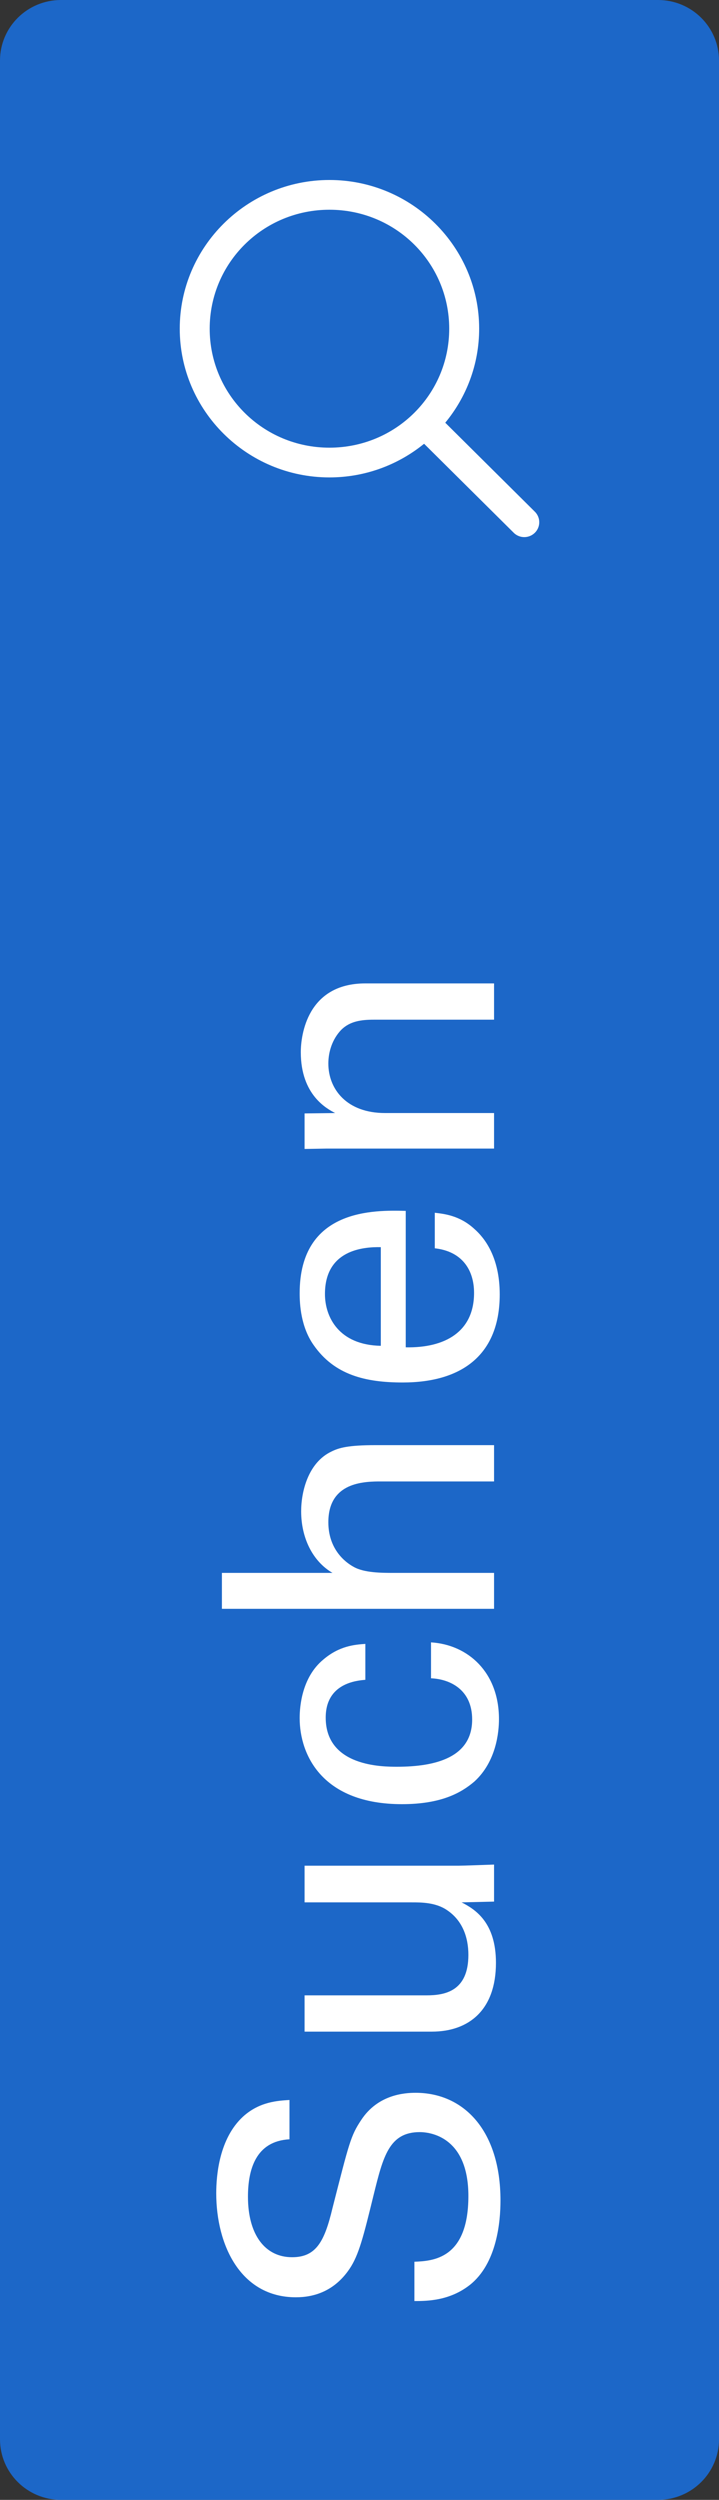
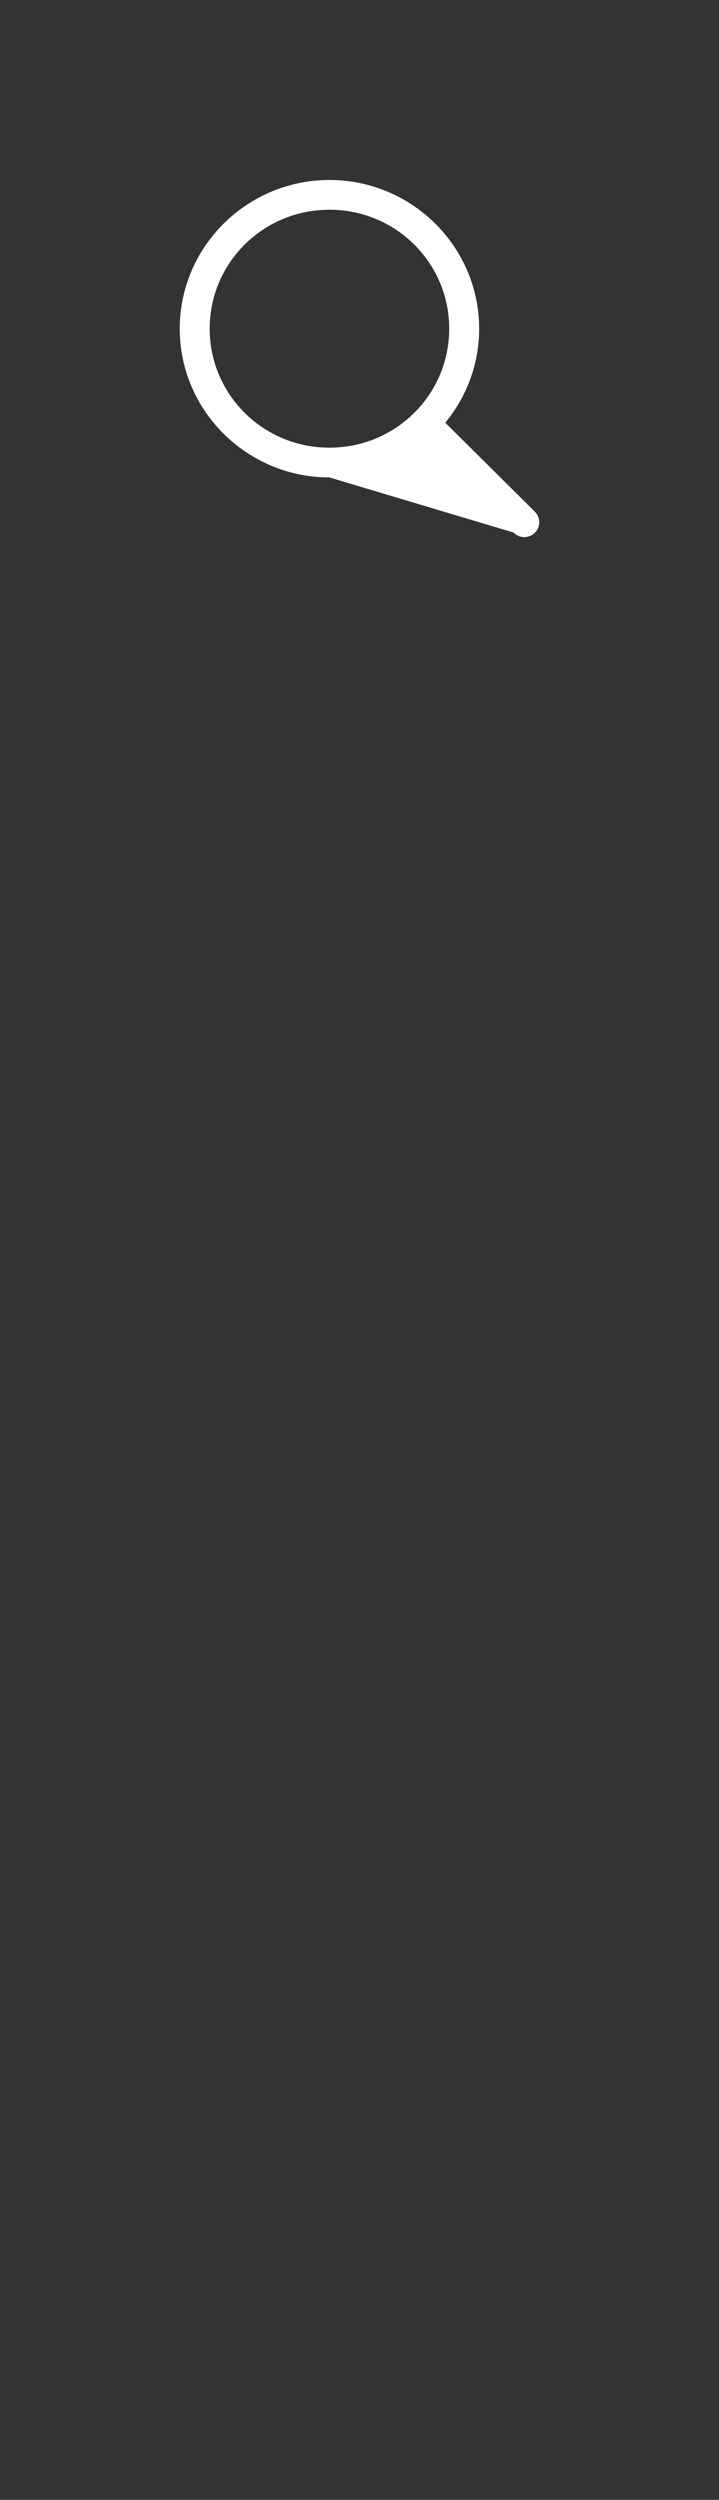
<svg xmlns="http://www.w3.org/2000/svg" width="36px" height="125px" viewBox="0 0 36 125" version="1.1">
  <rect x="0" y="0" width="36" height="125" fill="#333333" stroke="none" />
  <title>tabSuchen</title>
  <g id="tabSuchen" stroke="none" stroke-width="1" fill="none" fill-rule="evenodd">
-     <path d="M32.947,0.5 C33.653,0.5 34.291,0.783 34.754,1.242 C35.215,1.699 35.5,2.331 35.5,3.028 L35.5,3.028 L35.5,121.972 C35.5,122.669 35.215,123.301 34.754,123.758 C34.291,124.217 33.653,124.5 32.947,124.5 L32.947,124.5 L3.053,124.5 C2.347,124.5 1.709,124.217 1.246,123.758 C0.785,123.301 0.5,122.669 0.5,121.972 L0.5,121.972 L0.5,3.028 C0.5,2.331 0.785,1.699 1.246,1.242 C1.709,0.783 2.347,0.5 3.053,0.5 L3.053,0.5 Z" id="Path" stroke="#1C67C8" fill="#1C67C8" />
-     <path d="M-9.973,89.232 C-6.476,89.232 -4.586,87.398 -4.586,84.979 C-4.586,84.412 -4.681,83.089 -5.947,82.258 C-6.741,81.728 -7.1,81.653 -10.351,80.821 C-12.014,80.424 -12.808,80.008 -12.808,78.799 C-12.808,77.438 -11.674,76.588 -9.784,76.588 C-8.442,76.588 -7.005,76.966 -6.911,78.667 L-4.945,78.667 C-4.983,78.1 -5.021,77.174 -5.777,76.342 C-6.873,75.151 -8.706,75 -9.614,75 C-12.184,75 -14.811,76.21 -14.811,78.988 C-14.811,79.895 -14.509,80.916 -13.393,81.672 C-12.694,82.144 -11.768,82.371 -9.689,82.881 C-7.78,83.354 -6.552,83.656 -6.552,85.187 C-6.552,85.868 -6.911,87.625 -9.746,87.625 C-12.883,87.625 -12.997,85.868 -13.034,84.922 L-15,84.922 C-15,85.584 -14.981,86.68 -14.206,87.682 C-13.129,89.062 -11.012,89.232 -9.973,89.232 Z M1.912,89.005 C3.953,89.005 4.596,87.947 4.936,87.285 L4.974,88.91 L6.826,88.91 C6.807,88.381 6.769,87.323 6.769,87.134 L6.769,79.423 L4.936,79.423 L4.936,84.79 C4.936,85.263 4.936,86 4.539,86.567 C4.029,87.323 3.197,87.625 2.309,87.625 C0.494,87.625 0.286,86.453 0.286,85.527 L0.286,79.423 L-1.528,79.423 L-1.528,85.792 C-1.528,87.663 -0.432,89.005 1.912,89.005 Z M14.099,89.156 C16.442,89.156 17.822,87.606 17.936,85.754 L16.14,85.754 C16.102,86.68 15.592,87.814 14.08,87.814 C12.19,87.814 11.717,86 11.717,84.053 C11.717,83.335 11.717,80.481 14.174,80.481 C15.894,80.481 16.027,82.031 16.064,82.466 L17.86,82.466 C17.822,81.936 17.765,81.161 17.066,80.349 C16.197,79.309 14.779,79.177 14.155,79.177 C12.265,79.177 9.846,80.349 9.846,84.299 C9.846,86.264 10.413,87.266 10.98,87.928 C11.982,89.024 13.456,89.156 14.099,89.156 Z M21.41,88.91 L21.41,83.883 C21.41,83.297 21.41,82.409 21.712,81.88 C21.958,81.426 22.619,80.613 23.942,80.613 C25.847,80.613 25.974,82.21 25.983,83.115 L25.983,88.91 L27.798,88.91 L27.798,82.976 C27.798,81.596 27.665,81.142 27.476,80.764 C26.928,79.612 25.492,79.252 24.49,79.252 C23.167,79.252 21.995,79.82 21.41,80.821 L21.41,75.284 L19.614,75.284 L19.614,88.91 L21.41,88.91 Z M35.335,89.194 C37.244,89.194 38.189,88.4 38.605,87.928 C39.285,87.191 39.361,86.416 39.418,85.943 L37.641,85.943 C37.49,87.304 36.564,87.909 35.411,87.909 C33.464,87.909 32.651,86.453 32.689,84.488 L39.512,84.488 C39.55,82.938 39.644,79.177 35.392,79.177 C34.844,79.177 33.71,79.234 32.803,79.876 C31.309,80.916 30.931,82.466 30.931,84.337 C30.931,87.342 32.349,89.194 35.335,89.194 Z M37.698,83.24 L32.765,83.24 C32.803,81.142 34.201,80.443 35.354,80.443 C37.547,80.443 37.717,82.333 37.698,83.24 Z M44.404,88.91 L44.404,83.448 C44.404,81.539 45.594,80.613 46.88,80.613 C47.484,80.613 48.108,80.821 48.562,81.256 C48.996,81.691 49.072,82.258 49.072,82.881 L49.072,88.91 L50.886,88.91 L50.886,82.466 C50.886,79.555 48.297,79.234 47.447,79.234 C45.292,79.234 44.611,80.557 44.404,80.954 L44.385,79.423 L42.608,79.423 L42.627,80.519 L42.627,88.91 L44.404,88.91 Z" id="Suchen" fill="#FFFFFF" fill-rule="nonzero" transform="translate(17.943, 82.116) rotate(-90) translate(-17.943, -82.116) " />
-     <path d="M16.495,9 C12.365,9 9,12.338 9,16.436 C9,20.534 12.365,23.872 16.495,23.872 C18.292,23.872 19.941,23.239 21.234,22.189 L25.71,26.628 C25.898,26.823 26.177,26.901 26.439,26.833 C26.702,26.765 26.907,26.562 26.976,26.301 C27.044,26.04 26.965,25.764 26.77,25.577 L22.294,21.137 C23.353,19.855 23.991,18.218 23.991,16.436 C23.991,12.338 20.626,9 16.495,9 Z M16.495,10.487 C19.816,10.487 22.492,13.142 22.492,16.436 C22.492,19.73 19.816,22.385 16.495,22.385 C13.175,22.385 10.499,19.73 10.499,16.436 C10.499,13.142 13.175,10.487 16.495,10.487 Z" id="Shape" fill="#FFFFFF" fill-rule="nonzero" />
+     <path d="M16.495,9 C12.365,9 9,12.338 9,16.436 C9,20.534 12.365,23.872 16.495,23.872 L25.71,26.628 C25.898,26.823 26.177,26.901 26.439,26.833 C26.702,26.765 26.907,26.562 26.976,26.301 C27.044,26.04 26.965,25.764 26.77,25.577 L22.294,21.137 C23.353,19.855 23.991,18.218 23.991,16.436 C23.991,12.338 20.626,9 16.495,9 Z M16.495,10.487 C19.816,10.487 22.492,13.142 22.492,16.436 C22.492,19.73 19.816,22.385 16.495,22.385 C13.175,22.385 10.499,19.73 10.499,16.436 C10.499,13.142 13.175,10.487 16.495,10.487 Z" id="Shape" fill="#FFFFFF" fill-rule="nonzero" />
  </g>
</svg>